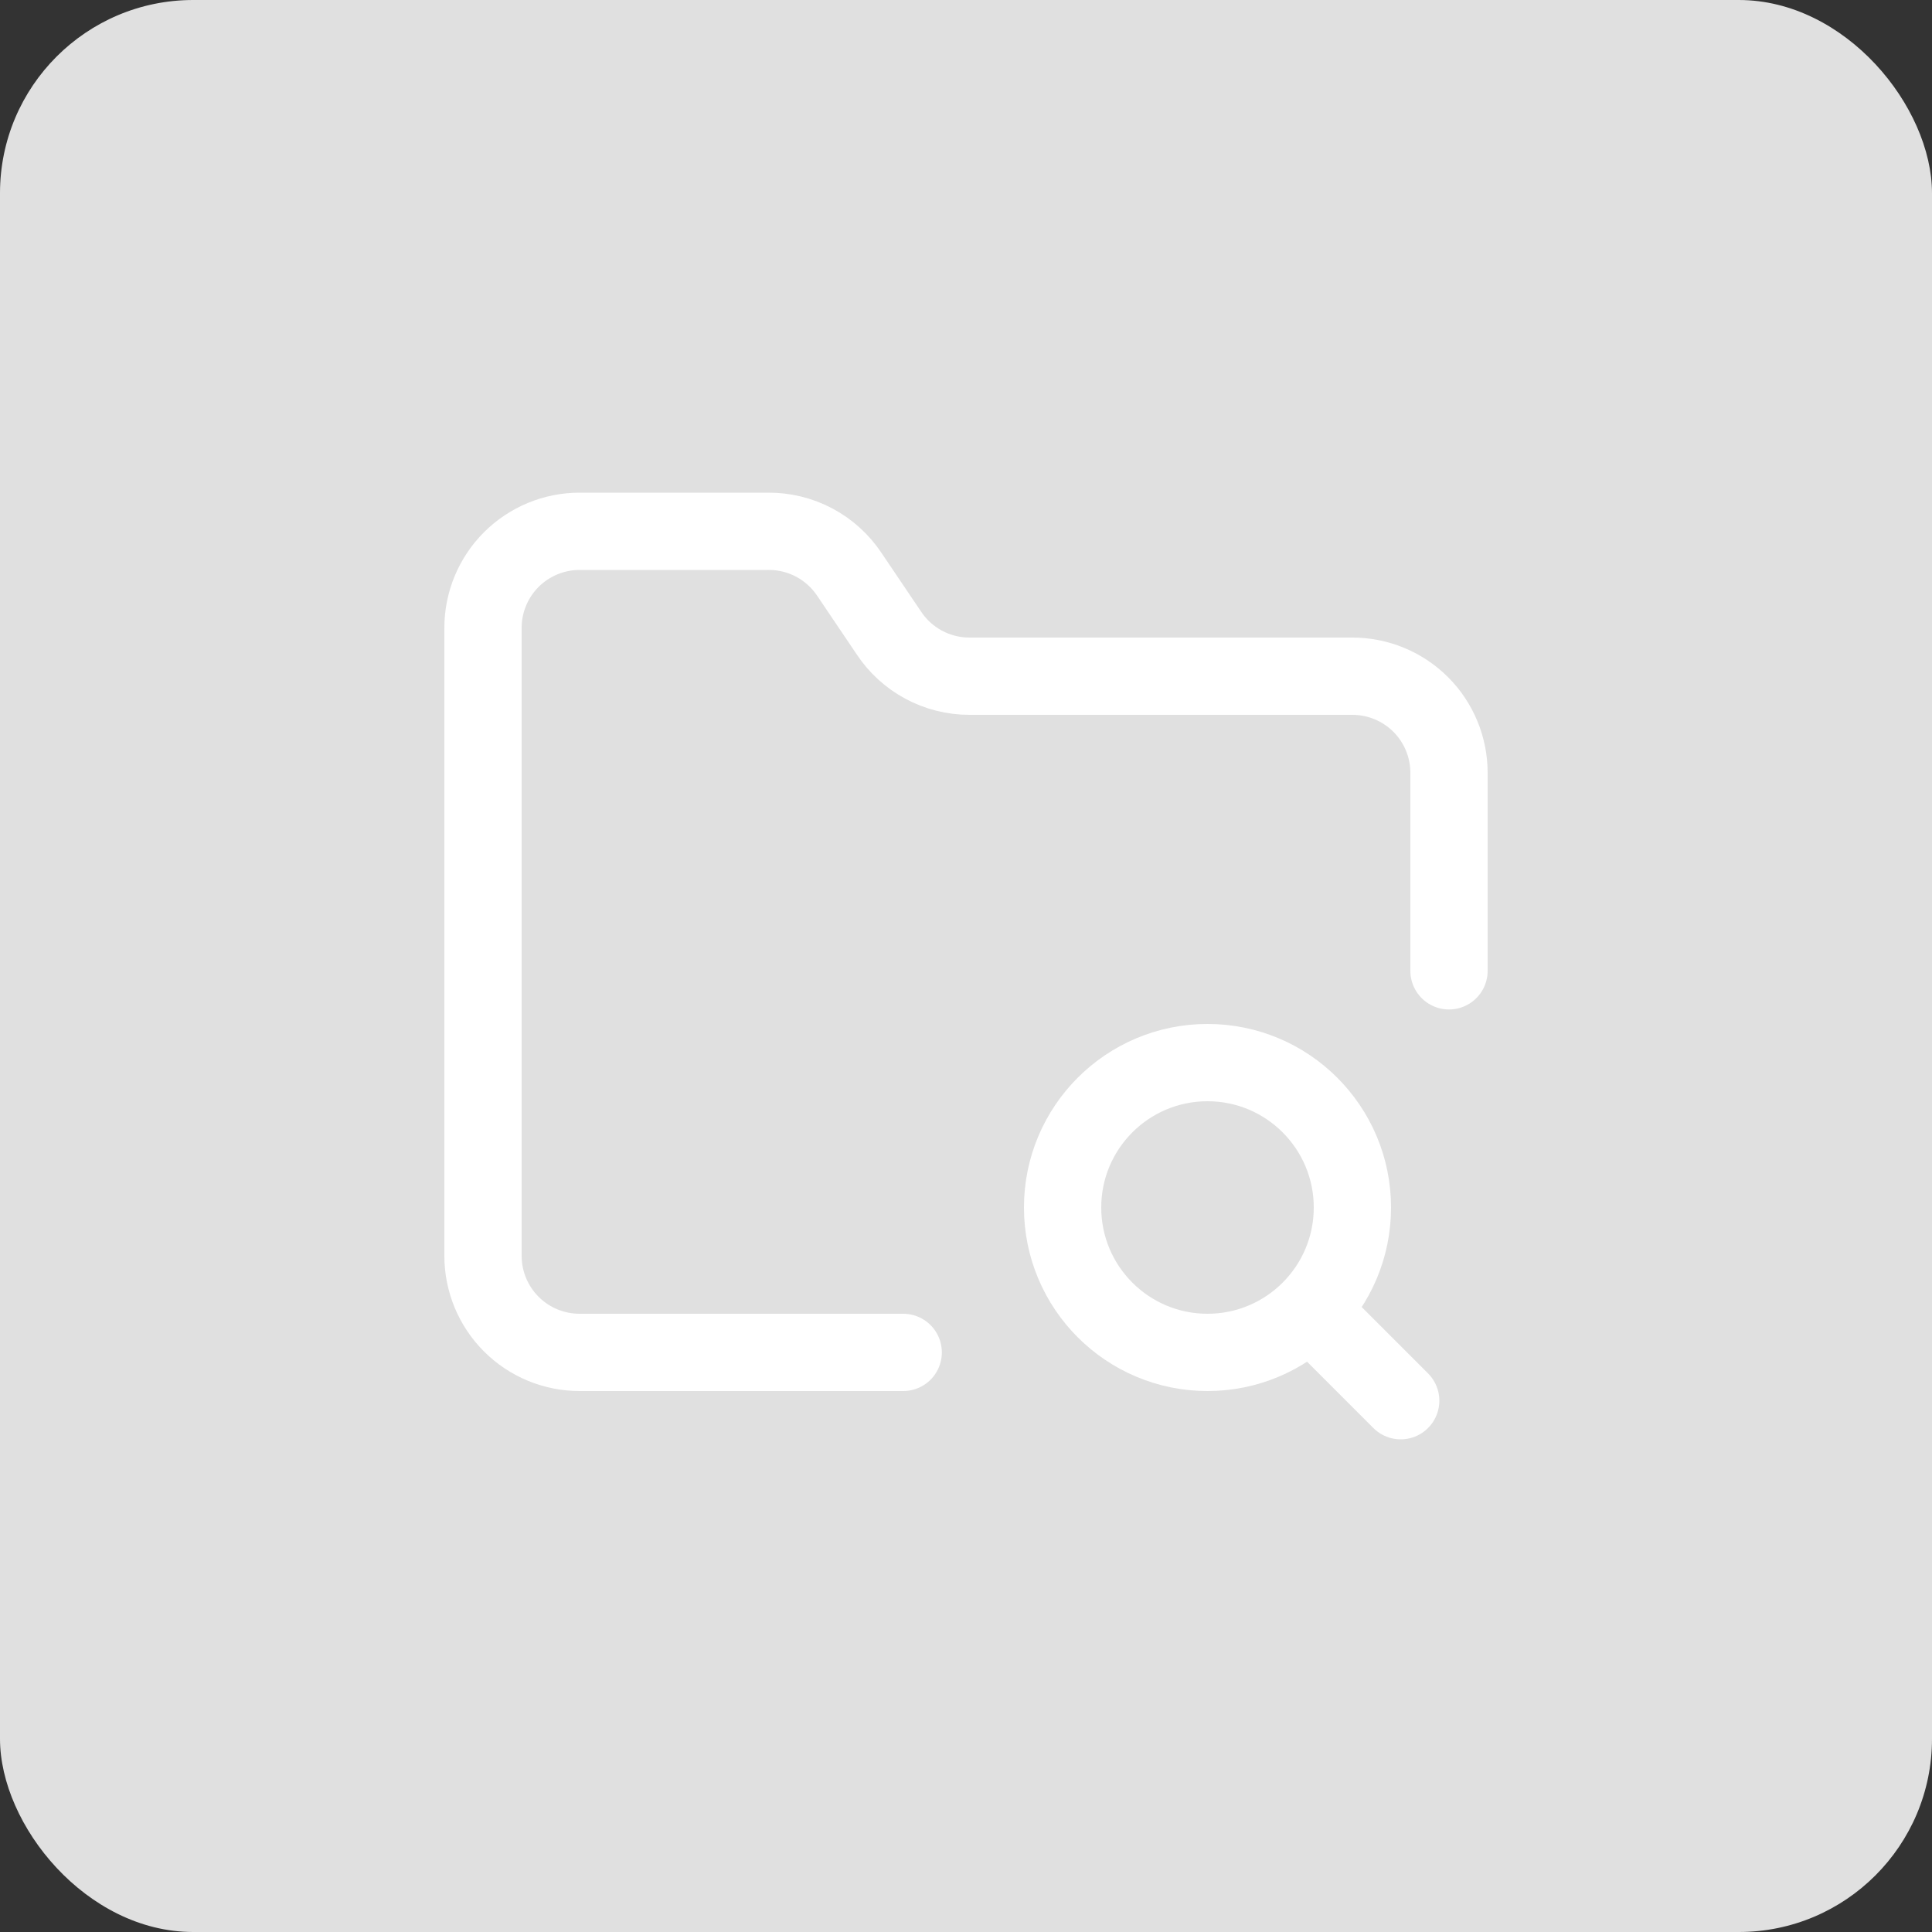
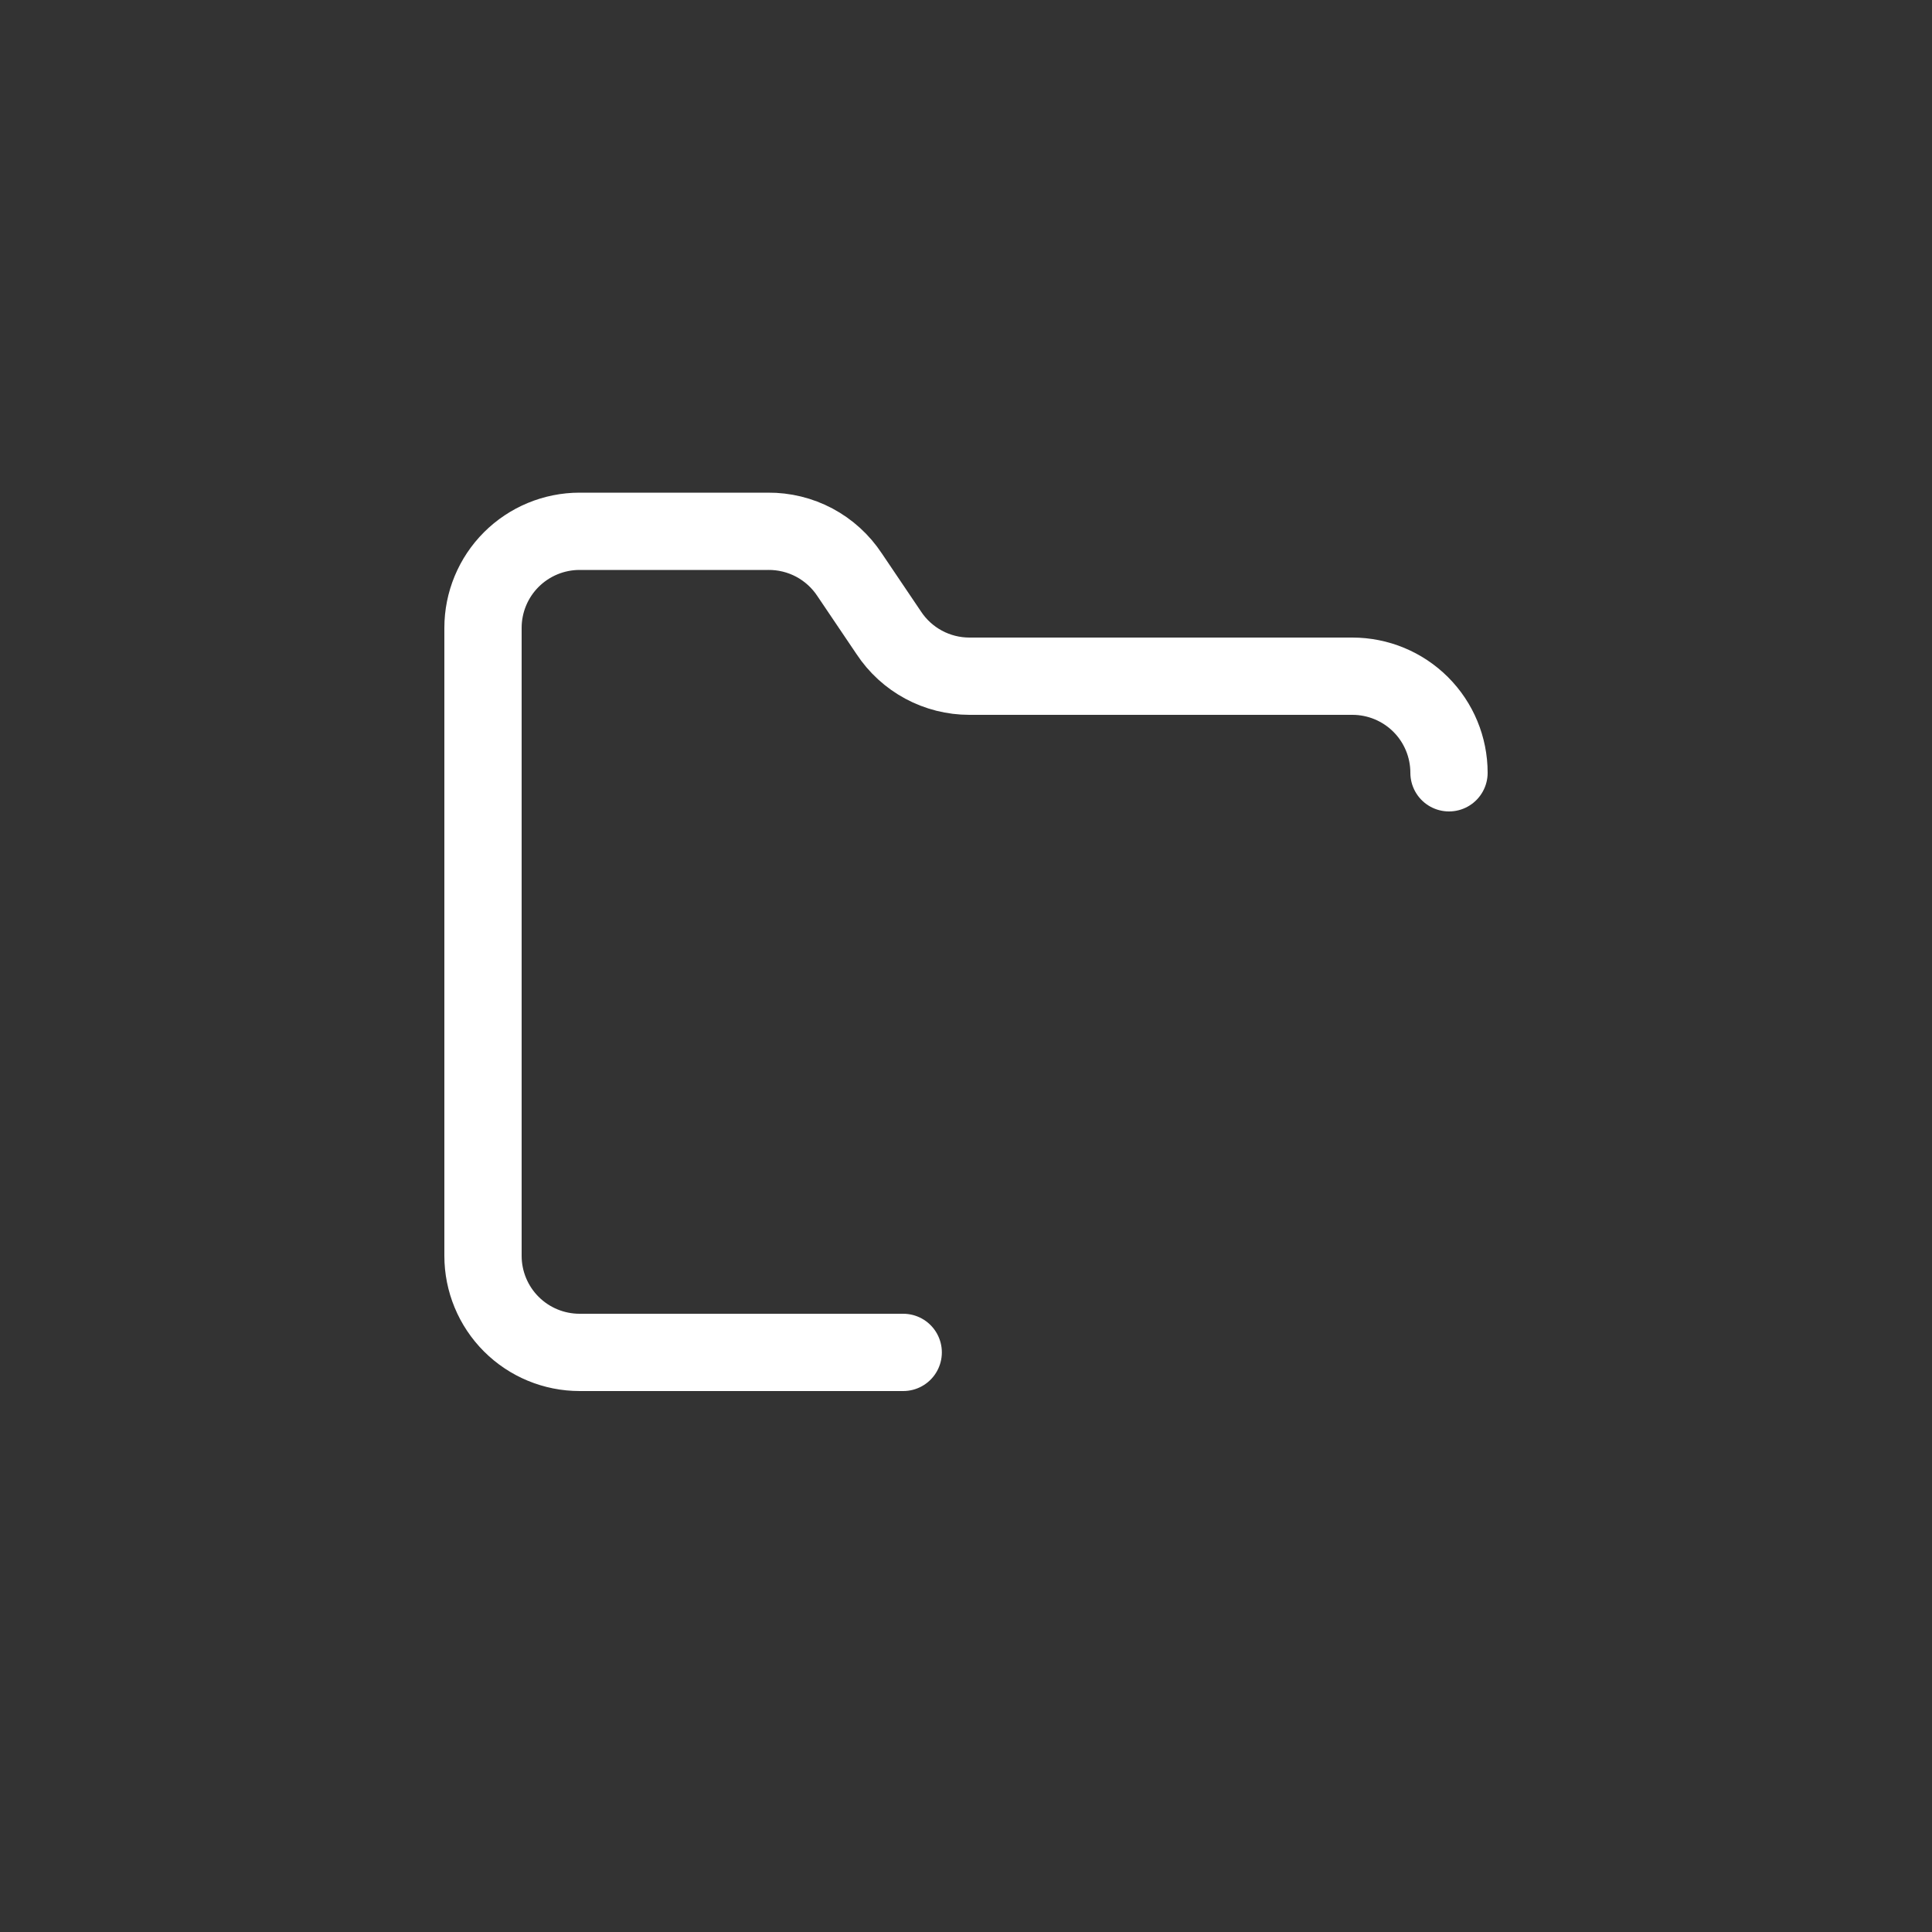
<svg xmlns="http://www.w3.org/2000/svg" width="50" height="50" viewBox="0 0 50 50" fill="none">
  <rect x="0" y="0" width="50" height="50" fill="#333333" stroke="none" />
-   <rect width="50" height="50" rx="5" fill="#E0E0E0" />
-   <path d="M31.25 35C33.321 35 35 33.321 35 31.25C35 29.179 33.321 27.5 31.25 27.5C29.179 27.5 27.5 29.179 27.5 31.25C27.5 33.321 29.179 35 31.25 35Z" stroke="white" stroke-width="2" stroke-linecap="round" stroke-linejoin="round" />
-   <path d="M23.375 35H15C14.337 35 13.701 34.737 13.232 34.268C12.763 33.799 12.5 33.163 12.5 32.5V16.25C12.5 15.587 12.763 14.951 13.232 14.482C13.701 14.014 14.337 13.75 15 13.75H19.875C20.293 13.746 20.706 13.847 21.075 14.043C21.444 14.24 21.758 14.526 21.988 14.875L23 16.375C23.228 16.721 23.538 17.005 23.902 17.201C24.266 17.397 24.674 17.5 25.087 17.5H35C35.663 17.5 36.299 17.764 36.768 18.232C37.237 18.701 37.5 19.337 37.5 20V25.125" stroke="white" stroke-width="2" stroke-linecap="round" stroke-linejoin="round" />
-   <path d="M36.25 36.25L34.375 34.375" stroke="white" stroke-width="2" stroke-linecap="round" stroke-linejoin="round" />
+   <path d="M23.375 35H15C14.337 35 13.701 34.737 13.232 34.268C12.763 33.799 12.5 33.163 12.5 32.5V16.25C12.5 15.587 12.763 14.951 13.232 14.482C13.701 14.014 14.337 13.75 15 13.75H19.875C20.293 13.746 20.706 13.847 21.075 14.043C21.444 14.24 21.758 14.526 21.988 14.875L23 16.375C23.228 16.721 23.538 17.005 23.902 17.201C24.266 17.397 24.674 17.5 25.087 17.5H35C35.663 17.5 36.299 17.764 36.768 18.232C37.237 18.701 37.5 19.337 37.5 20" stroke="white" stroke-width="2" stroke-linecap="round" stroke-linejoin="round" />
</svg>